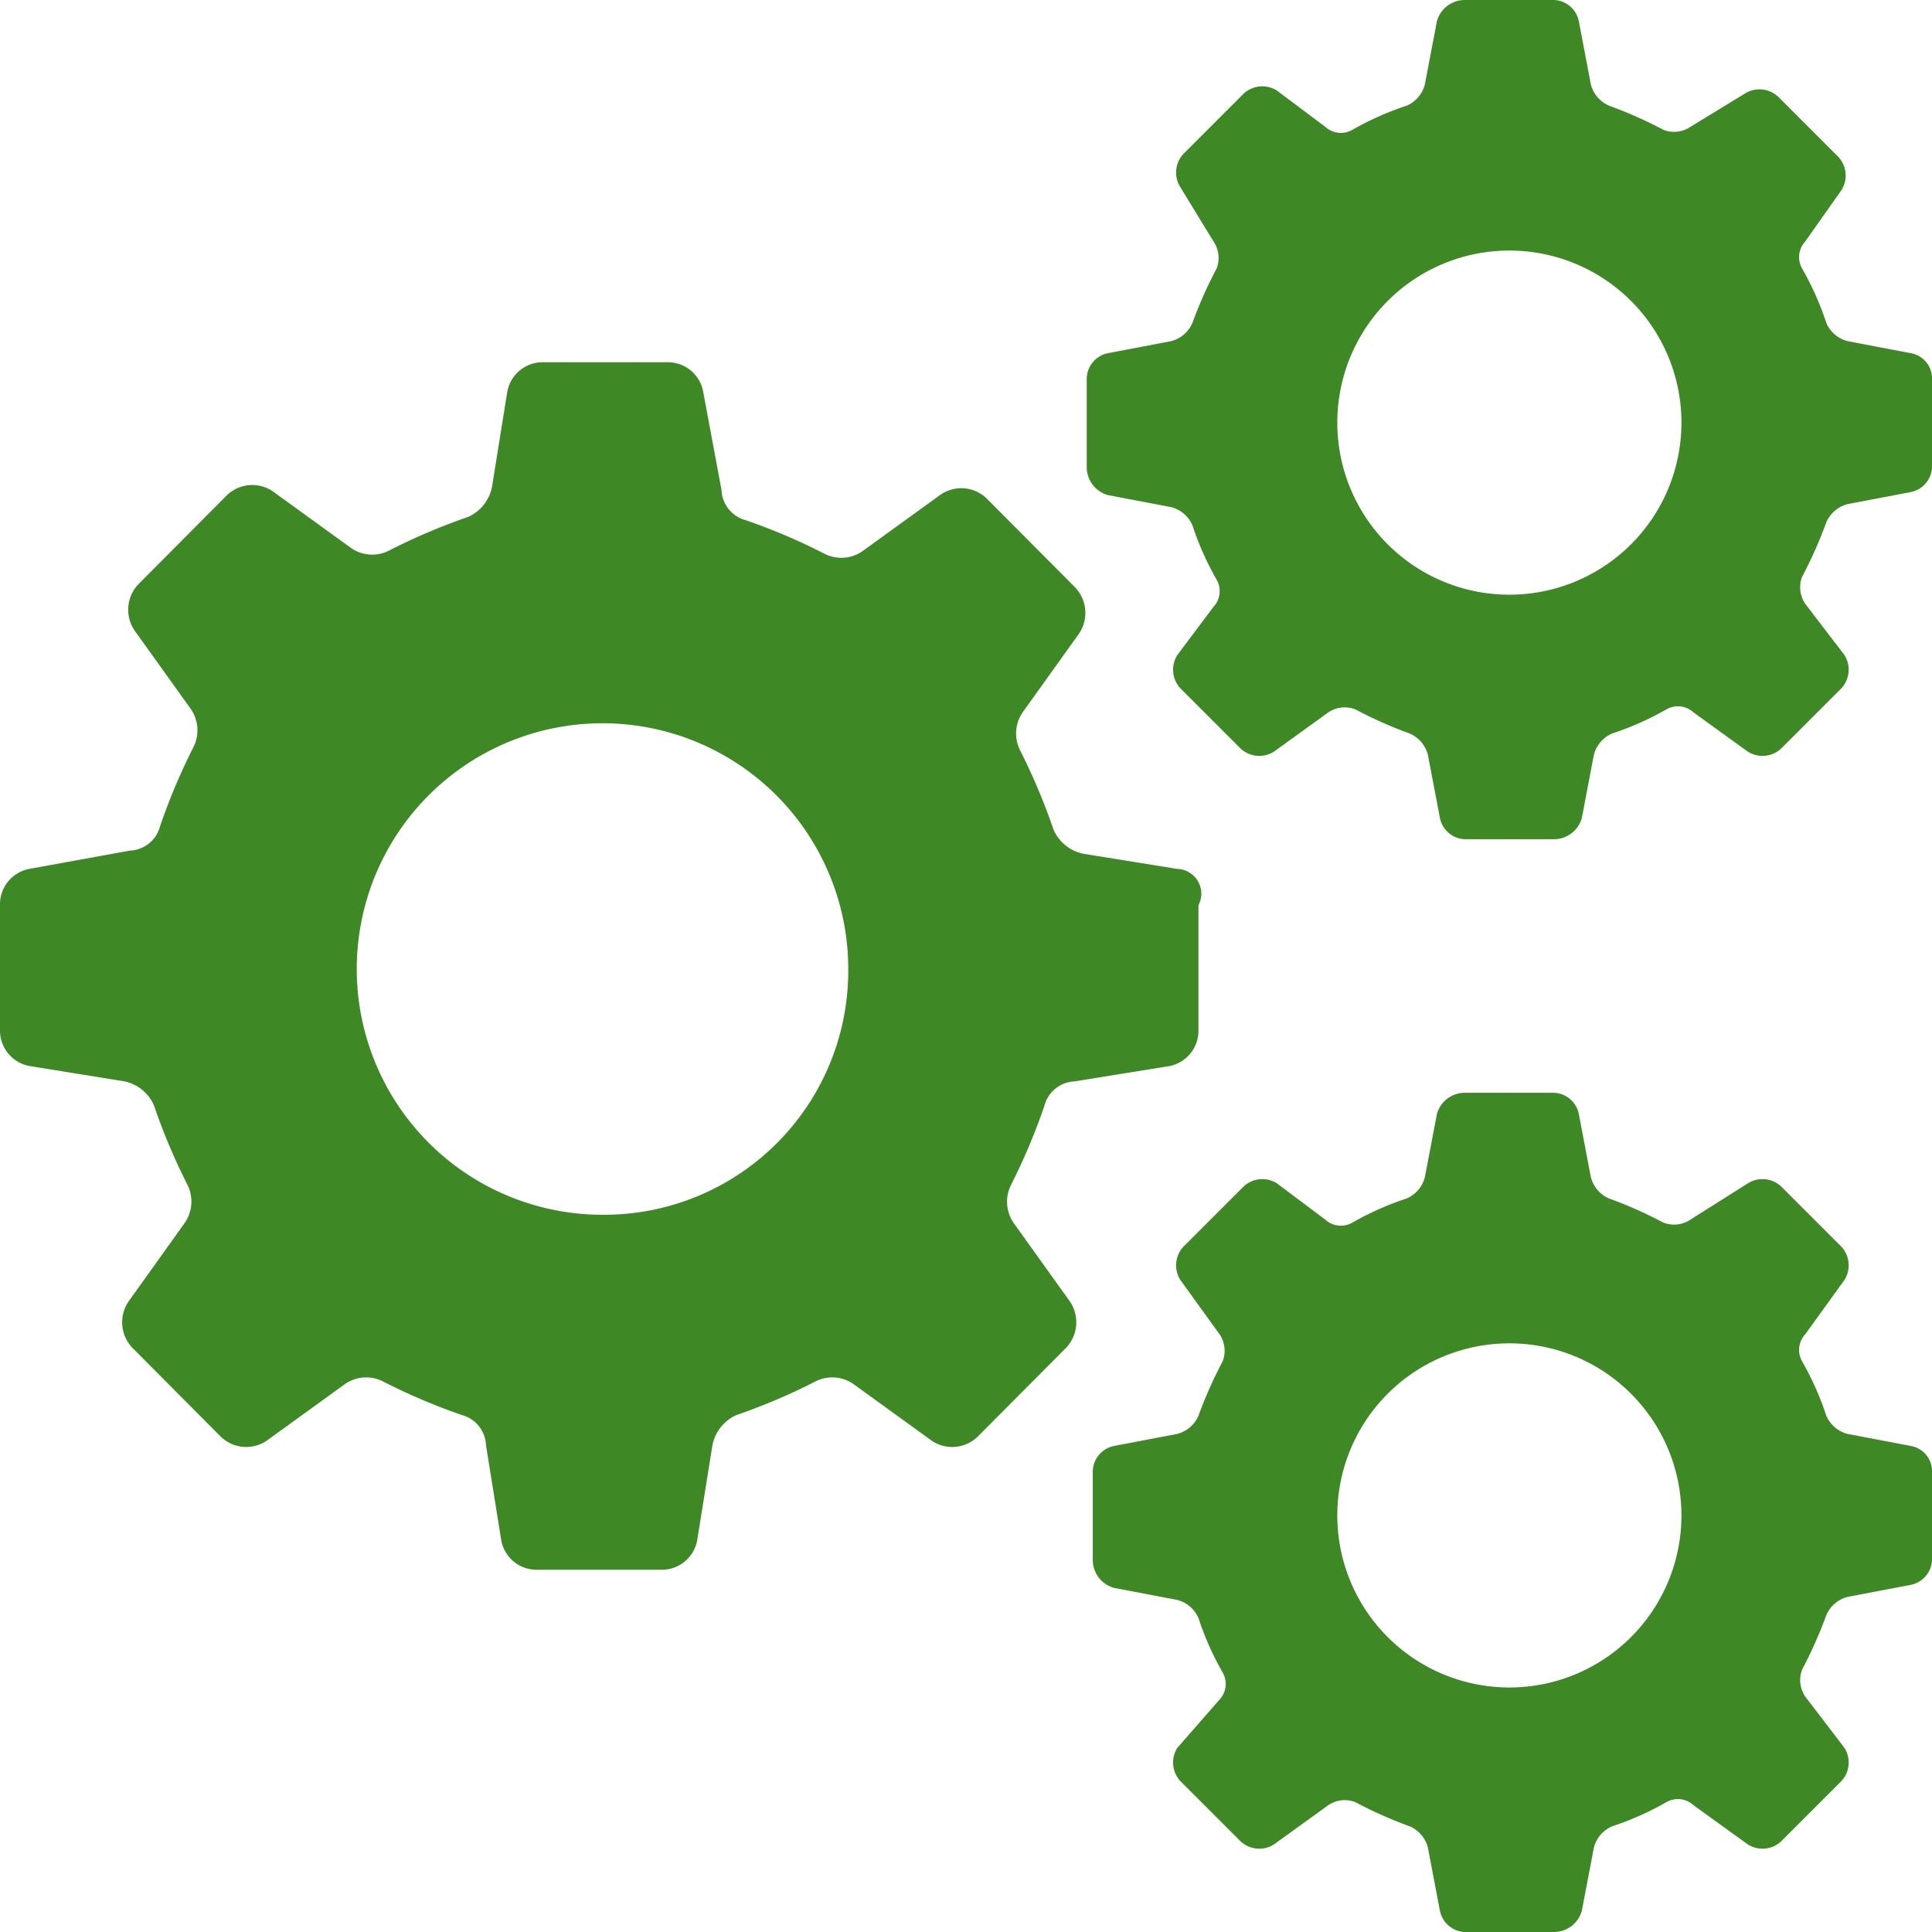
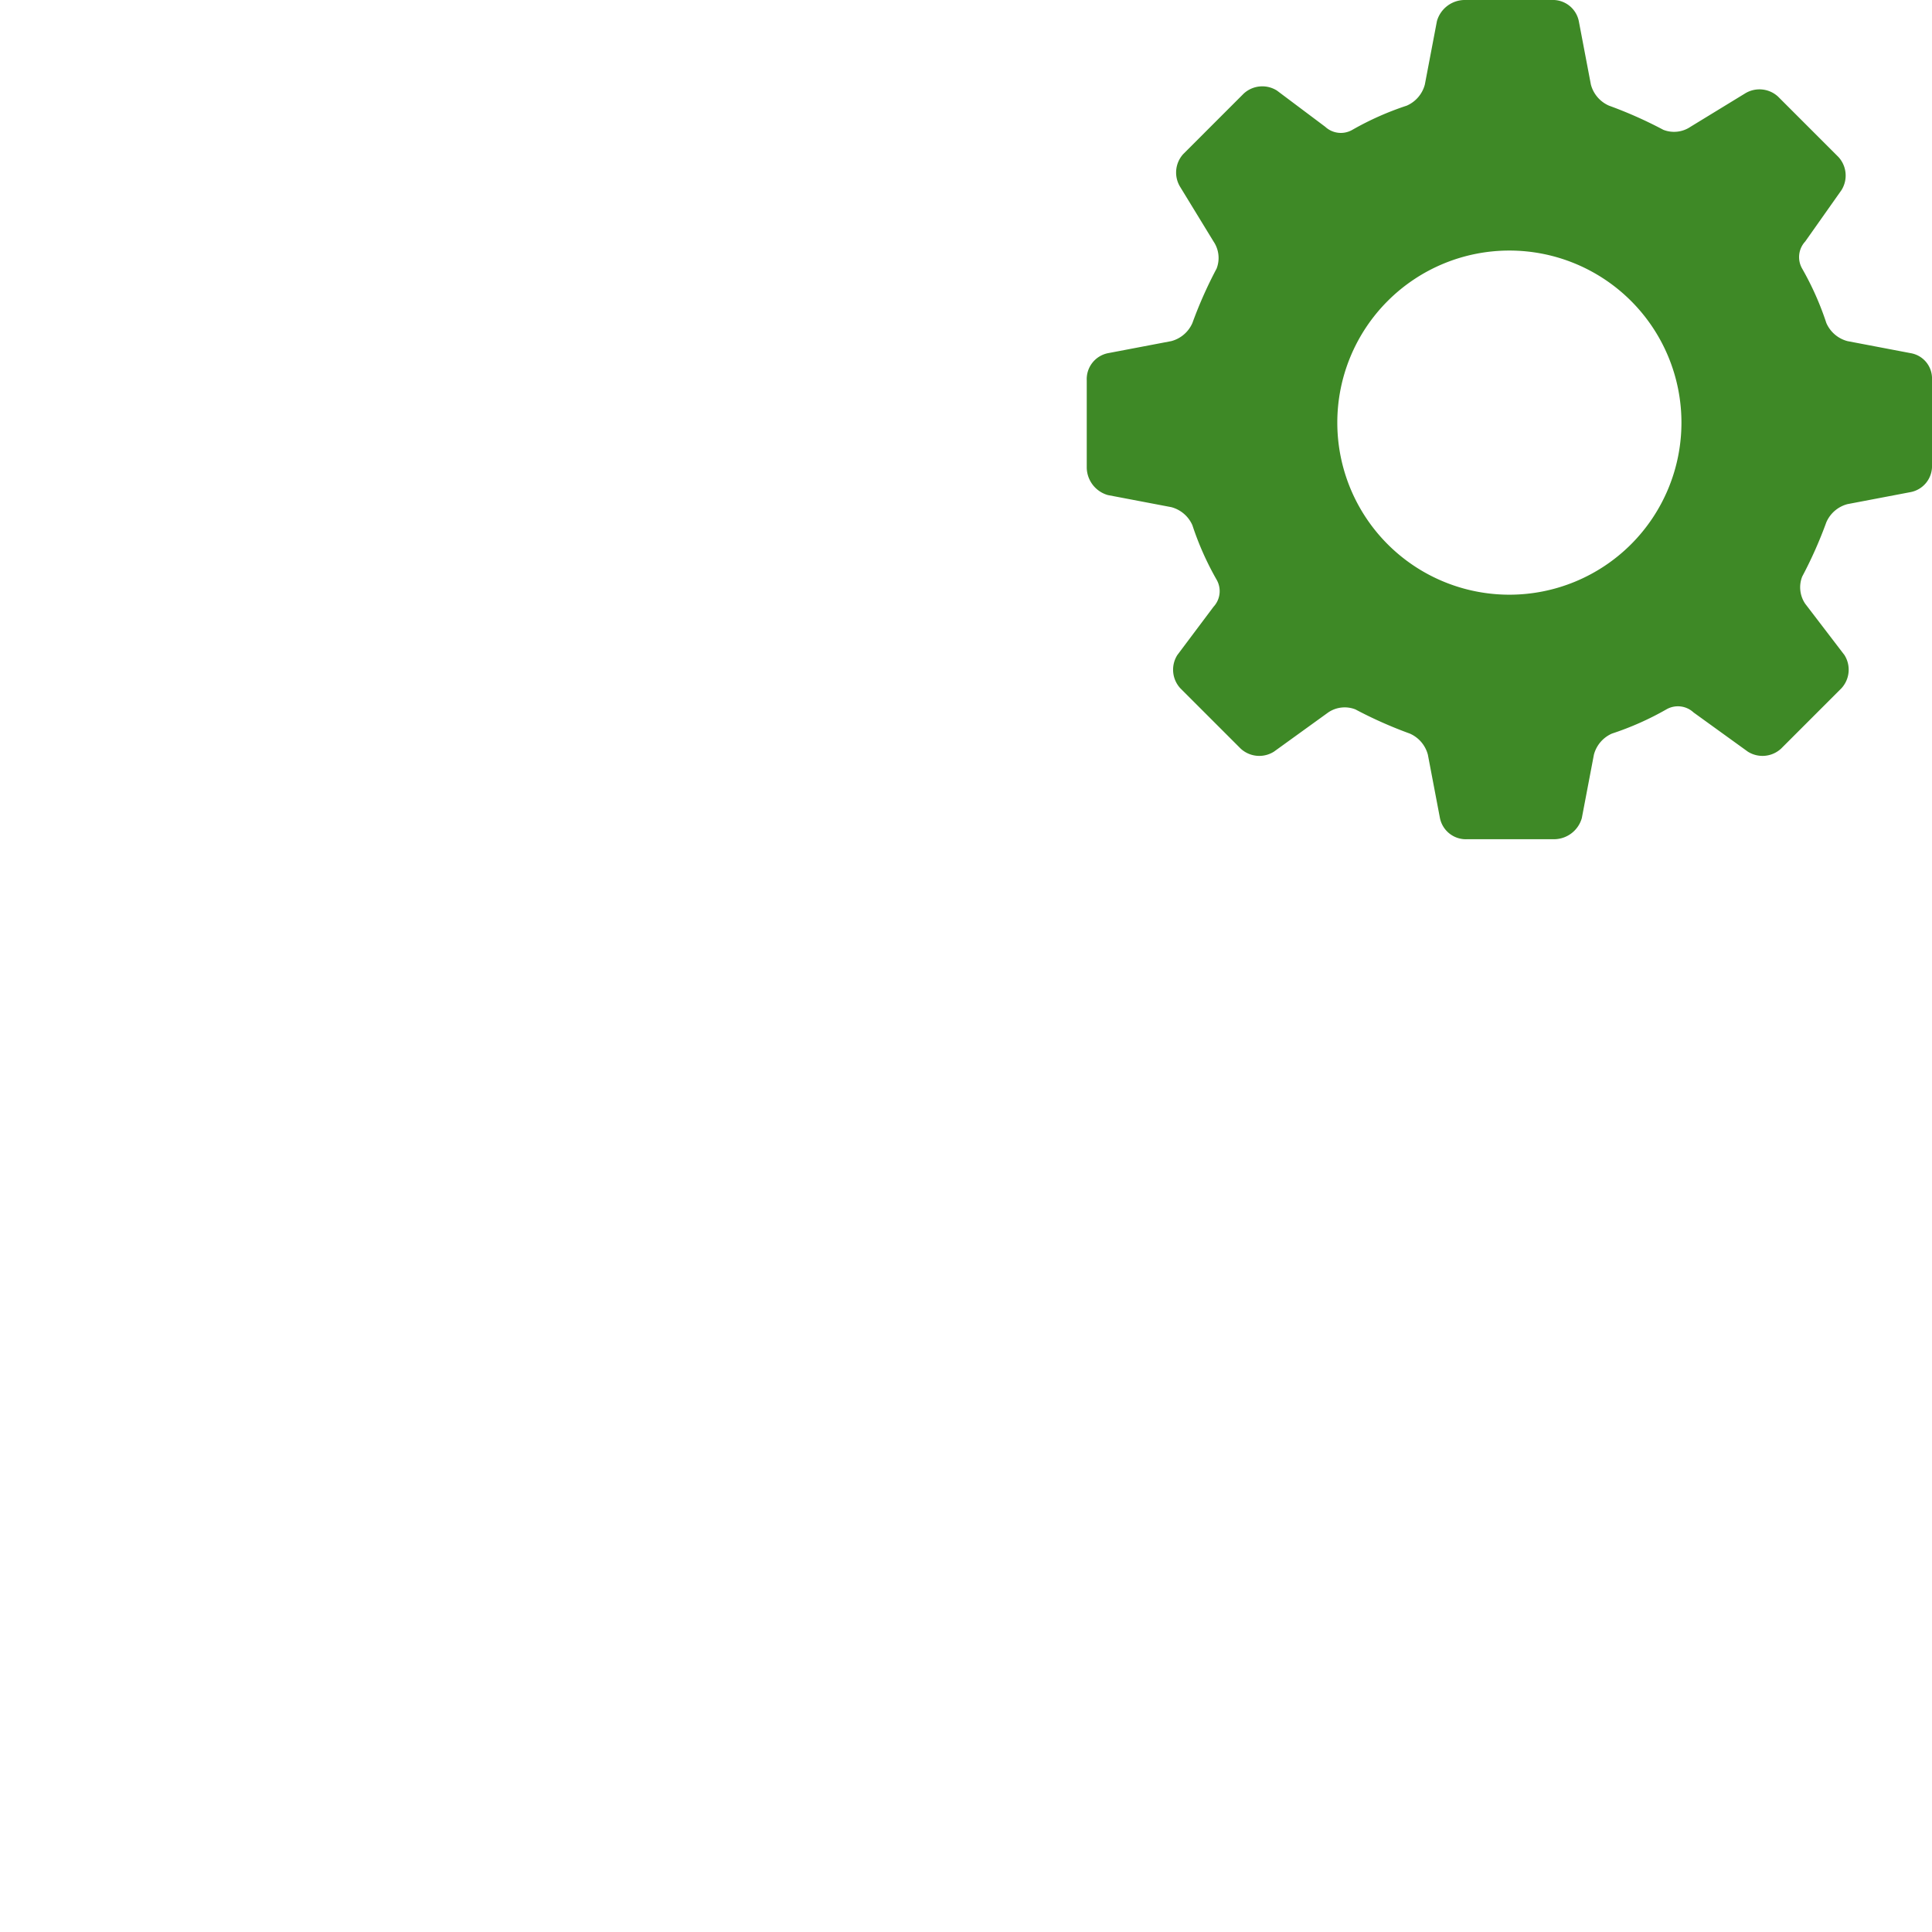
<svg xmlns="http://www.w3.org/2000/svg" width="64" height="64" viewBox="0 0 64 64">
-   <path d="M63.3,47.7l-2.1-.4a1.057,1.057,0,0,1-.7-.6,9.82,9.82,0,0,0-.8-1.8.761.761,0,0,1,.1-.9l1.3-1.8a.909.909,0,0,0-.1-1.1l-2-2a.909.909,0,0,0-1.1-.1L56,40.2a.972.972,0,0,1-.9.1,14.167,14.167,0,0,0-1.8-.8,1.057,1.057,0,0,1-.6-.7l-.4-2.1a.876.876,0,0,0-.9-.7H48.5a.961.961,0,0,0-.9.7l-.4,2.1a1.057,1.057,0,0,1-.6.7,9.82,9.82,0,0,0-1.8.8.761.761,0,0,1-.9-.1L42.3,39a.909.909,0,0,0-1.1.1l-2,2a.909.909,0,0,0-.1,1.1L40.4,44a.972.972,0,0,1,.1.9,14.167,14.167,0,0,0-.8,1.8,1.057,1.057,0,0,1-.7.6l-2.1.4a.876.876,0,0,0-.7.9v2.9a.961.961,0,0,0,.7.9l2.1.4a1.057,1.057,0,0,1,.7.6,9.82,9.82,0,0,0,.8,1.8.761.761,0,0,1-.1.9L39,57.7a.909.909,0,0,0,.1,1.1l2,2a.909.909,0,0,0,1.1.1L44,59.6a.972.972,0,0,1,.9-.1,14.167,14.167,0,0,0,1.8.8,1.057,1.057,0,0,1,.6.7l.4,2.1a.876.876,0,0,0,.9.7h2.9a.961.961,0,0,0,.9-.7l.4-2.1a1.057,1.057,0,0,1,.6-.7,9.82,9.82,0,0,0,1.8-.8.761.761,0,0,1,.9.1l1.8,1.3a.909.909,0,0,0,1.1-.1l2-2a.909.909,0,0,0,.1-1.1L59.8,56a.972.972,0,0,1-.1-.9,14.167,14.167,0,0,0,.8-1.8,1.057,1.057,0,0,1,.7-.6l2.1-.4a.876.876,0,0,0,.7-.9V48.5A.849.849,0,0,0,63.3,47.7ZM50,55.7A5.7,5.7,0,0,1,44.3,50a5.7,5.7,0,0,1,11.4,0A5.7,5.7,0,0,1,50,55.7Z" transform="translate(0 0.2)" fill="#3e8926" />
  <path d="M63.3,11.7l-2.1-.4a1.057,1.057,0,0,1-.7-.6,9.82,9.82,0,0,0-.8-1.8.761.761,0,0,1,.1-.9L61,6.3a.909.909,0,0,0-.1-1.1l-2-2a.909.909,0,0,0-1.1-.1L56,4.2a.972.972,0,0,1-.9.1,14.167,14.167,0,0,0-1.8-.8,1.057,1.057,0,0,1-.6-.7L52.3.7a.876.876,0,0,0-.9-.7H48.5a.961.961,0,0,0-.9.7l-.4,2.1a1.057,1.057,0,0,1-.6.7,9.819,9.819,0,0,0-1.8.8.761.761,0,0,1-.9-.1L42.3,3a.909.909,0,0,0-1.1.1l-2,2a.909.909,0,0,0-.1,1.1L40.2,8a.972.972,0,0,1,.1.9,14.167,14.167,0,0,0-.8,1.8,1.057,1.057,0,0,1-.7.6l-2.1.4a.876.876,0,0,0-.7.9v2.9a.961.961,0,0,0,.7.9l2.1.4a1.057,1.057,0,0,1,.7.6,9.82,9.82,0,0,0,.8,1.8.761.761,0,0,1-.1.9L39,21.7a.909.909,0,0,0,.1,1.1l2,2a.909.909,0,0,0,1.1.1L44,23.6a.972.972,0,0,1,.9-.1,14.167,14.167,0,0,0,1.8.8,1.057,1.057,0,0,1,.6.7l.4,2.1a.876.876,0,0,0,.9.7h2.9a.961.961,0,0,0,.9-.7l.4-2.1a1.057,1.057,0,0,1,.6-.7,9.82,9.82,0,0,0,1.8-.8.761.761,0,0,1,.9.1l1.8,1.3a.909.909,0,0,0,1.1-.1l2-2a.909.909,0,0,0,.1-1.1L59.8,20a.972.972,0,0,1-.1-.9,14.167,14.167,0,0,0,.8-1.8,1.057,1.057,0,0,1,.7-.6l2.1-.4a.876.876,0,0,0,.7-.9V12.5A.849.849,0,0,0,63.3,11.7ZM50,19.7A5.7,5.7,0,0,1,44.3,14a5.7,5.7,0,0,1,11.4,0A5.7,5.7,0,0,1,50,19.7Z" fill="#3e8926" />
-   <path d="M39,28.784l-3.1-.5a1.376,1.376,0,0,1-1-.8,20.449,20.449,0,0,0-1.1-2.613,1.241,1.241,0,0,1,.1-1.307l1.8-2.513a1.226,1.226,0,0,0-.1-1.608l-2.9-2.915a1.211,1.211,0,0,0-1.6-.1l-2.5,1.809a1.225,1.225,0,0,1-1.3.1,20.236,20.236,0,0,0-2.6-1.106,1.081,1.081,0,0,1-.8-1.005l-.6-3.216A1.189,1.189,0,0,0,22.1,12H18a1.189,1.189,0,0,0-1.2,1.005l-.5,3.116a1.38,1.38,0,0,1-.8,1.005,20.236,20.236,0,0,0-2.6,1.106,1.225,1.225,0,0,1-1.3-.1L9.1,16.322a1.211,1.211,0,0,0-1.6.1L4.6,19.337a1.226,1.226,0,0,0-.1,1.608l1.8,2.513a1.241,1.241,0,0,1,.1,1.307,20.449,20.449,0,0,0-1.1,2.613,1.078,1.078,0,0,1-1,.8l-3.3.6A1.192,1.192,0,0,0,0,29.99v4.121a1.192,1.192,0,0,0,1,1.206l3.1.5a1.376,1.376,0,0,1,1,.8,20.449,20.449,0,0,0,1.1,2.613,1.241,1.241,0,0,1-.1,1.307L4.3,43.055a1.226,1.226,0,0,0,.1,1.608l2.9,2.915a1.211,1.211,0,0,0,1.6.1l2.5-1.809a1.225,1.225,0,0,1,1.3-.1,20.236,20.236,0,0,0,2.6,1.106,1.081,1.081,0,0,1,.8,1.005l.5,3.116A1.189,1.189,0,0,0,17.8,52h4.1a1.189,1.189,0,0,0,1.2-1.005l.5-3.116a1.38,1.38,0,0,1,.8-1.005A20.236,20.236,0,0,0,27,45.769a1.225,1.225,0,0,1,1.3.1l2.5,1.809a1.211,1.211,0,0,0,1.6-.1l2.9-2.915a1.226,1.226,0,0,0,.1-1.608l-1.8-2.513a1.241,1.241,0,0,1-.1-1.307,20.449,20.449,0,0,0,1.1-2.613,1.078,1.078,0,0,1,1-.8l3.1-.5a1.192,1.192,0,0,0,1-1.206V29.99A.822.822,0,0,0,39,28.784ZM20,40.241A8.141,8.141,0,1,1,28.1,32.1,8.087,8.087,0,0,1,20,40.241Z" fill="#3e8926" />
</svg>